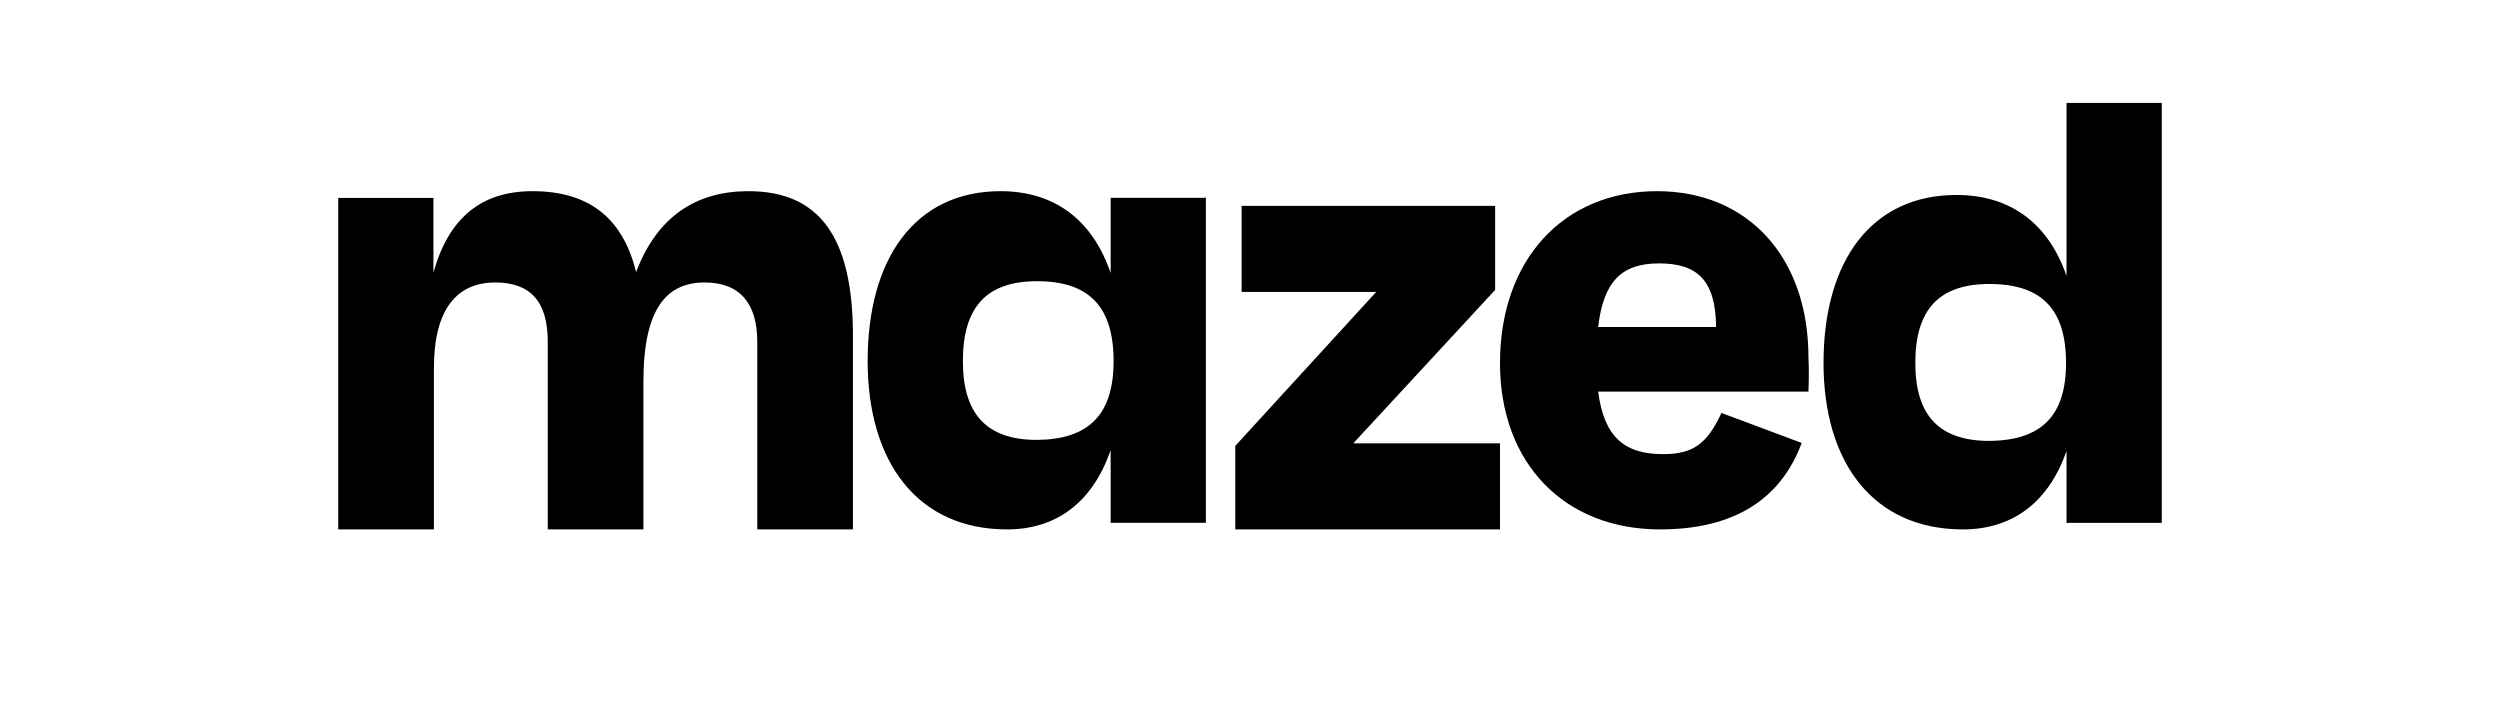
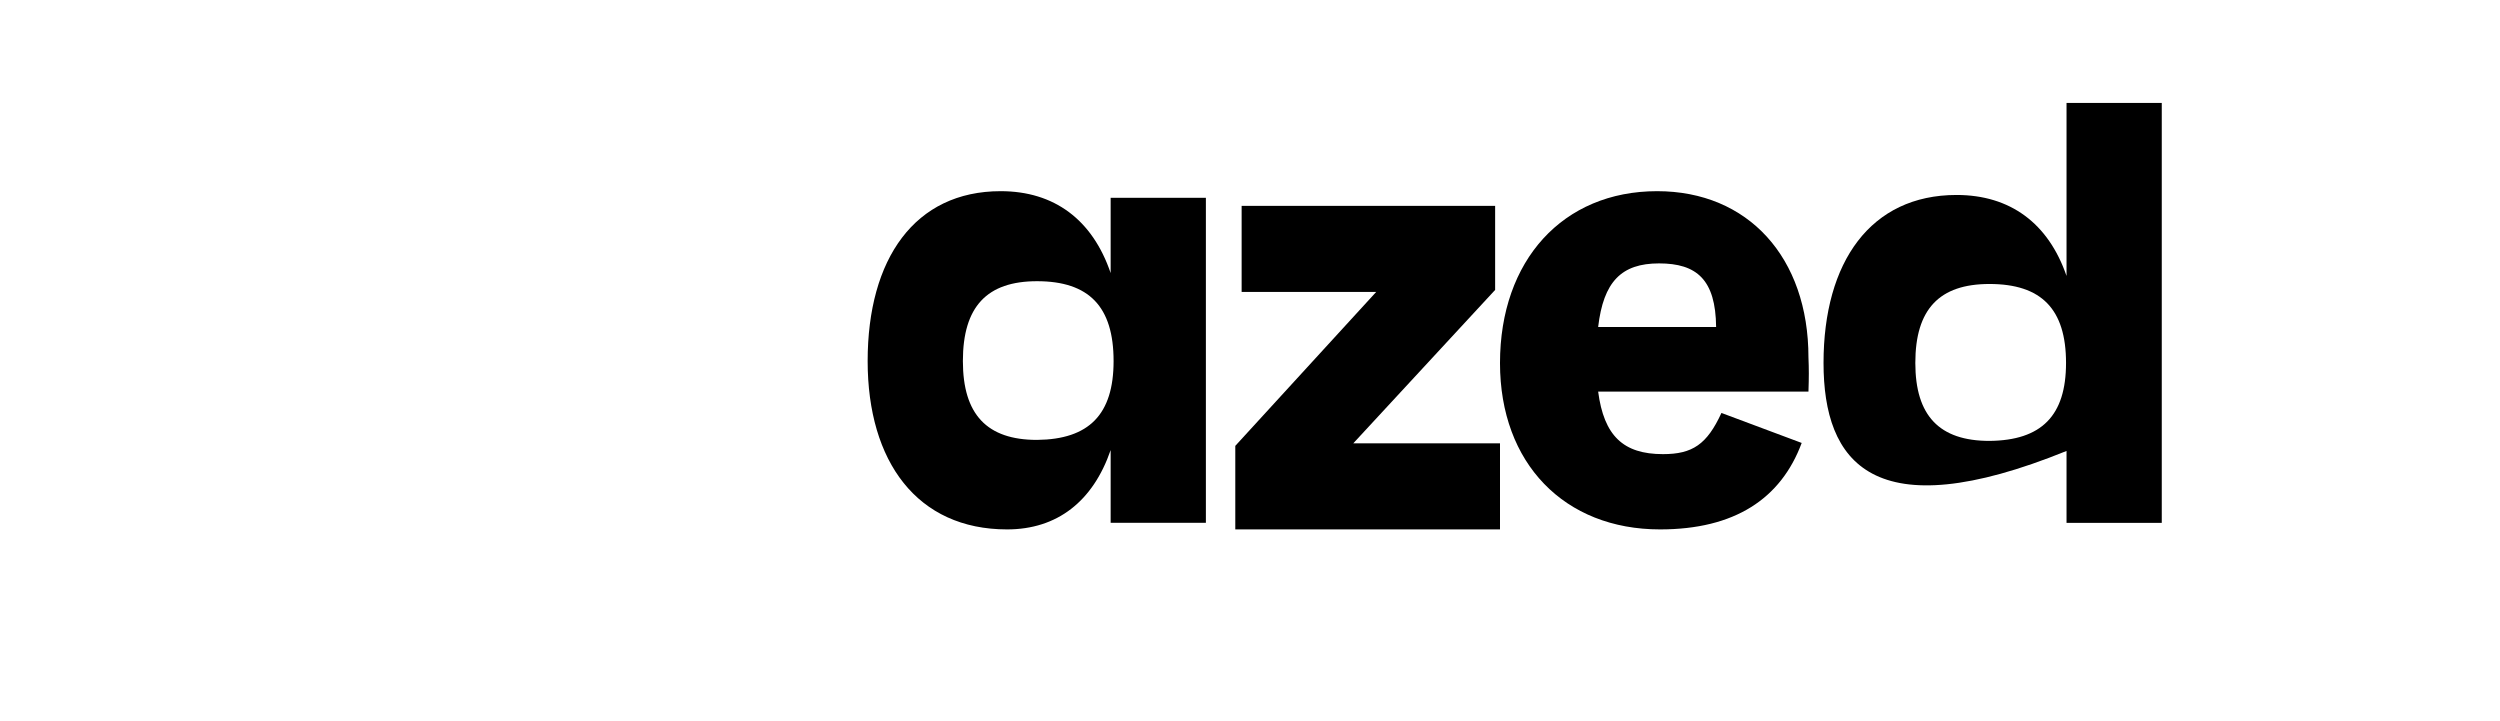
<svg xmlns="http://www.w3.org/2000/svg" width="170" height="49" viewBox="0 0 170 49" fill="none">
  <style>
		path {
			fill: black;
			color-scheme:light dark;
		}
		@media (prefers-color-scheme:dark) {
			path {
				fill: white;
			}
		}
	</style>
-   <path d="M58 22.842V36H51.494V23.23C51.494 20.655 50.326 19.209 47.924 19.209C45.355 19.209 43.753 20.937 43.753 25.946V36H37.247V23.23C37.247 20.479 36.046 19.209 33.677 19.209C31.108 19.209 29.506 20.972 29.506 25.029V36H23V13.459H29.473V18.538C30.507 14.834 32.709 13 36.213 13C40.016 13 42.352 14.799 43.253 18.503C44.687 14.729 47.323 13 50.893 13C55.731 13 58 16.14 58 22.842Z" fill="white" />
  <path d="M82 13.45V35.55H75.524V30.605C74.322 34.098 71.885 36 68.48 36C62.371 36 59 31.4 59 24.552C59 17.6 62.205 13 68.046 13C71.685 13 74.289 14.937 75.524 18.568V13.45H82ZM75.724 24.552C75.724 20.851 74.055 19.122 70.517 19.122C67.112 19.122 65.476 20.851 65.476 24.552C65.476 28.183 67.112 29.913 70.517 29.913C74.055 29.878 75.724 28.183 75.724 24.552Z" fill="white" />
  <path d="M92.022 30.147H102V36H84V30.319L93.58 19.853H84.431V14H101.669V19.715L92.022 30.147Z" fill="white" />
  <path d="M122.975 26.627H108.674C109.069 29.636 110.384 30.881 113.08 30.881C115.085 30.881 116.071 30.224 117.058 28.08L122.515 30.12C121.101 33.925 117.945 36 112.882 36C106.373 36 102 31.504 102 24.69C102 17.704 106.274 13 112.685 13C118.865 13 122.975 17.496 122.975 24.31C123.008 25.071 123.008 25.659 122.975 26.627ZM108.674 22.235H116.696C116.663 19.018 115.381 17.911 112.816 17.911C110.252 17.911 109.036 19.156 108.674 22.235Z" fill="white" />
-   <path d="M147 7V35.556H140.524V30.665C139.322 34.119 136.885 36 133.48 36C127.372 36 124 31.452 124 24.68C124 17.807 127.205 13.258 133.046 13.258C136.685 13.258 139.288 15.173 140.524 18.764V7H147ZM140.49 24.68C140.49 21.021 138.822 19.311 135.283 19.311C131.878 19.311 130.242 21.021 130.242 24.68C130.242 28.271 131.878 29.981 135.283 29.981C138.822 29.947 140.49 28.271 140.49 24.68Z" fill="white" />
+   <path d="M147 7V35.556H140.524V30.665C127.372 36 124 31.452 124 24.68C124 17.807 127.205 13.258 133.046 13.258C136.685 13.258 139.288 15.173 140.524 18.764V7H147ZM140.49 24.68C140.49 21.021 138.822 19.311 135.283 19.311C131.878 19.311 130.242 21.021 130.242 24.68C130.242 28.271 131.878 29.981 135.283 29.981C138.822 29.947 140.49 28.271 140.49 24.68Z" fill="white" />
</svg>